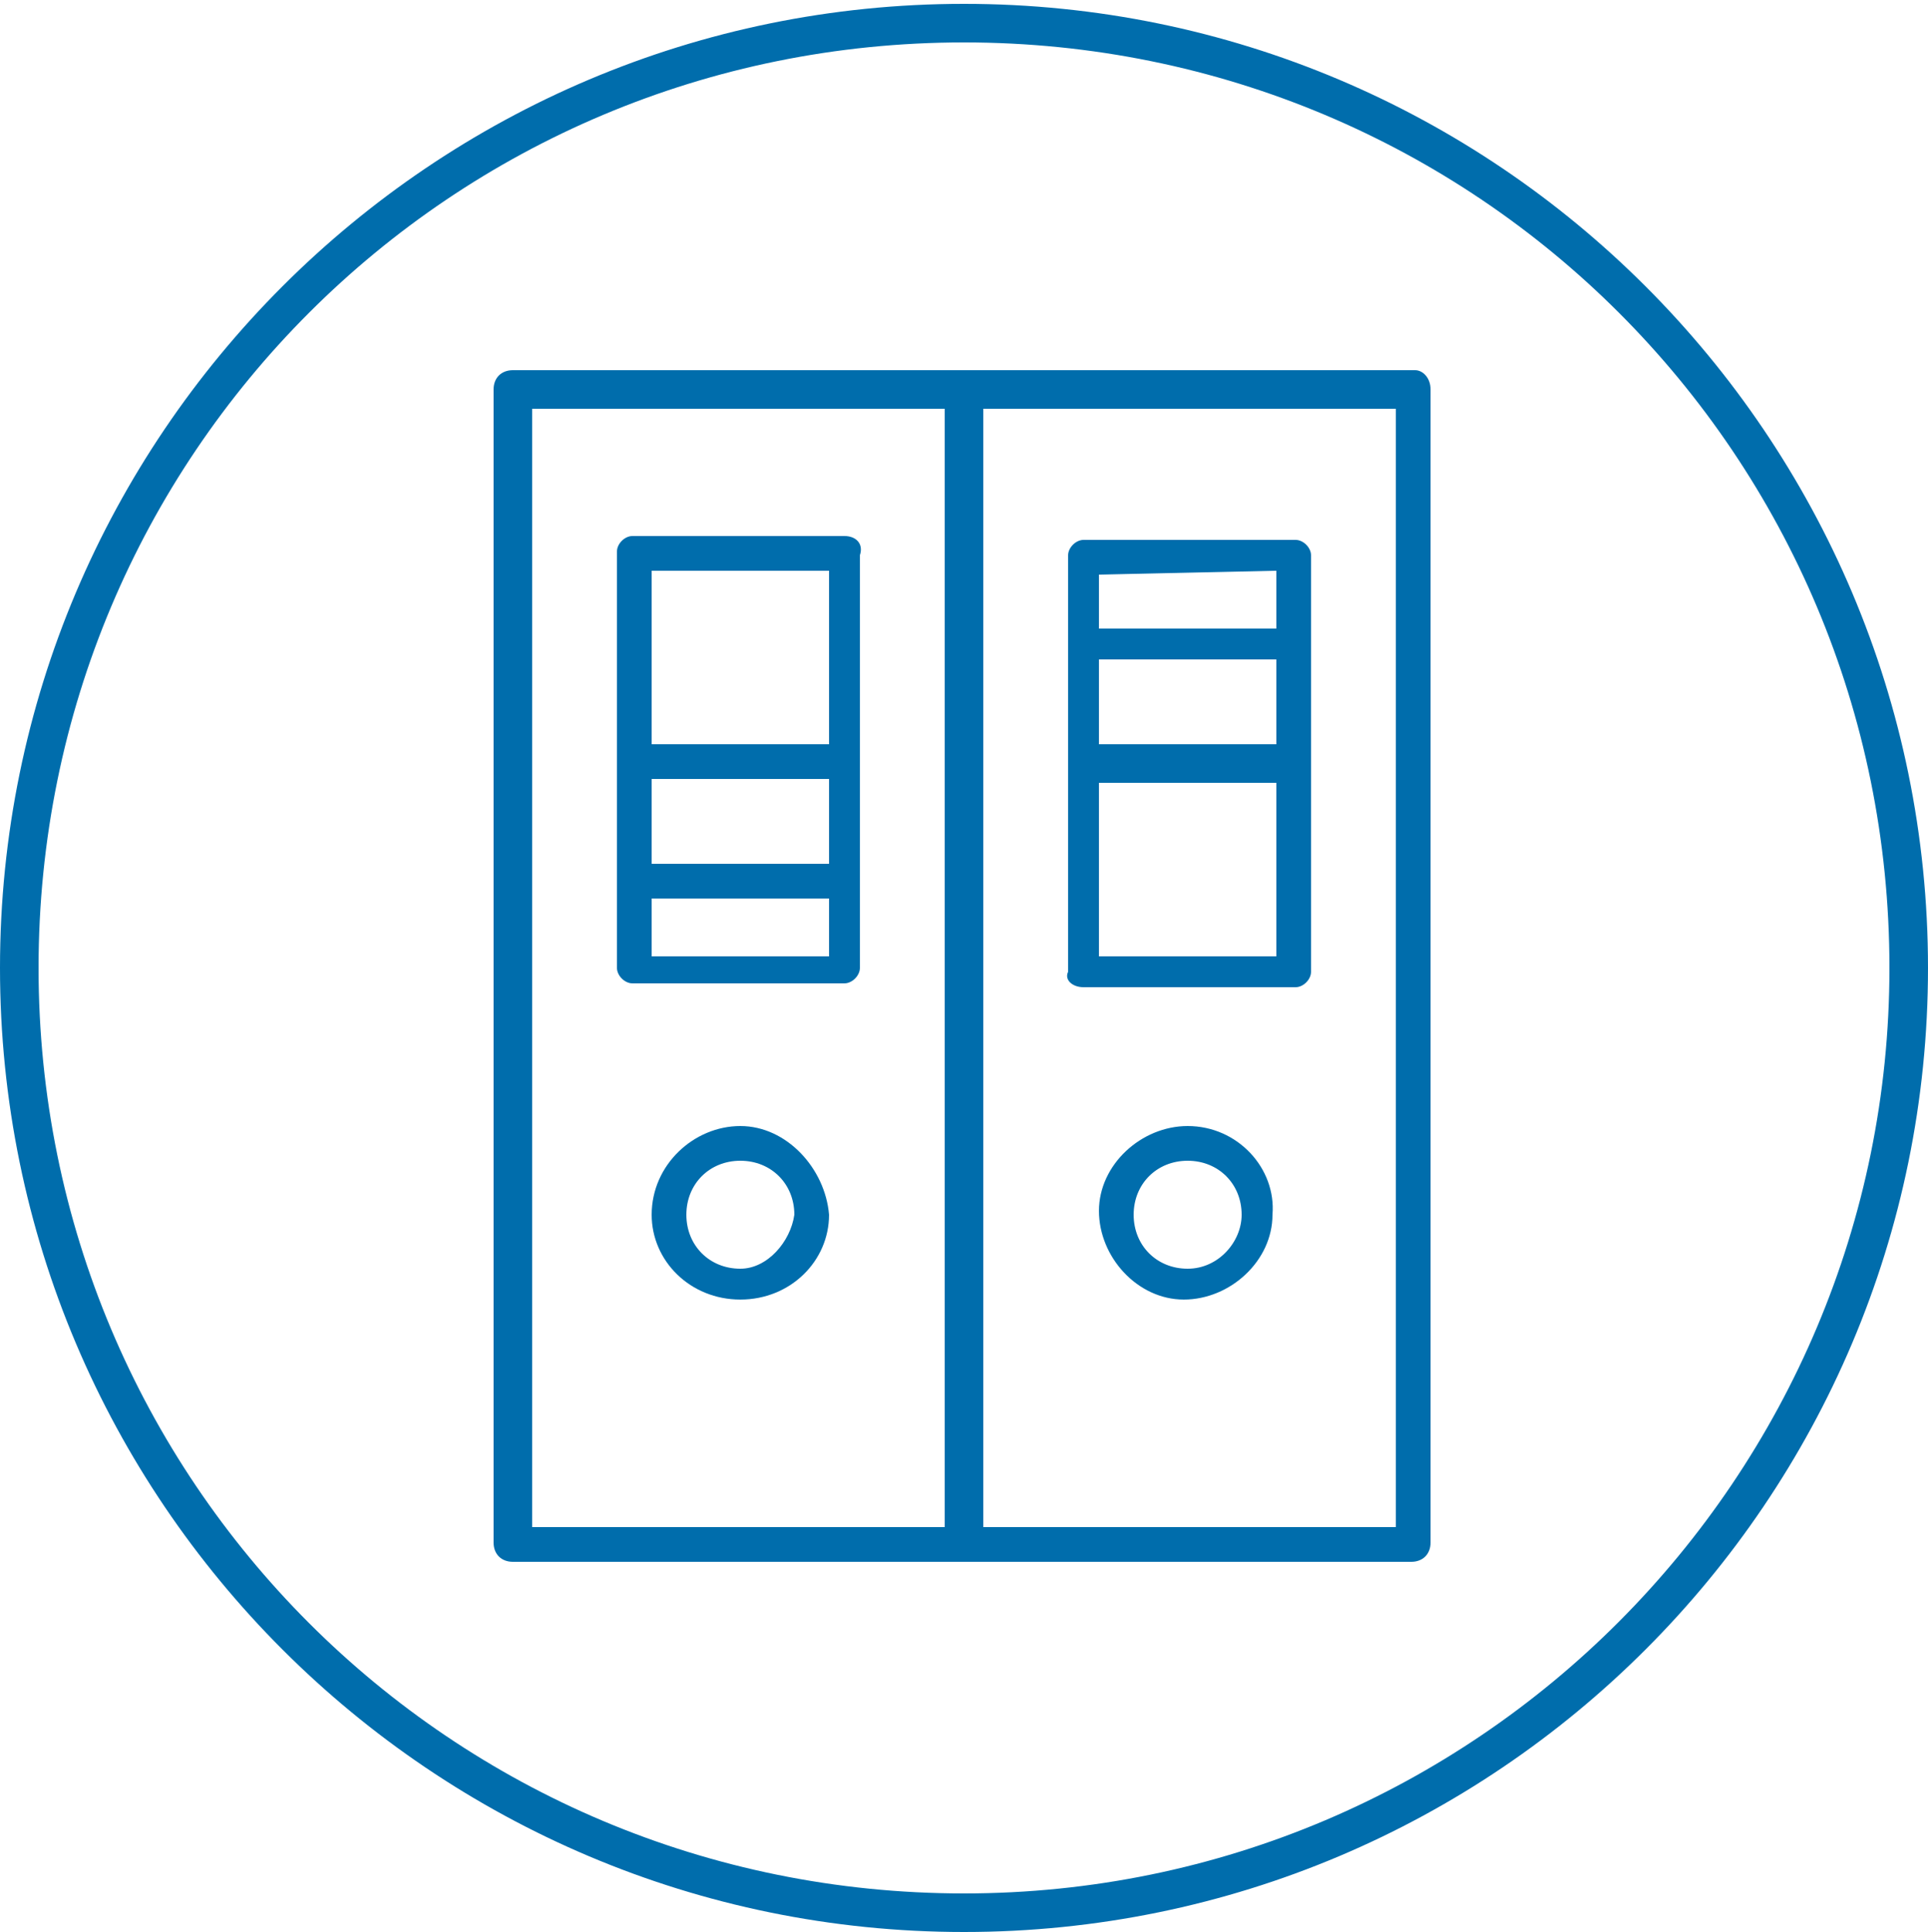
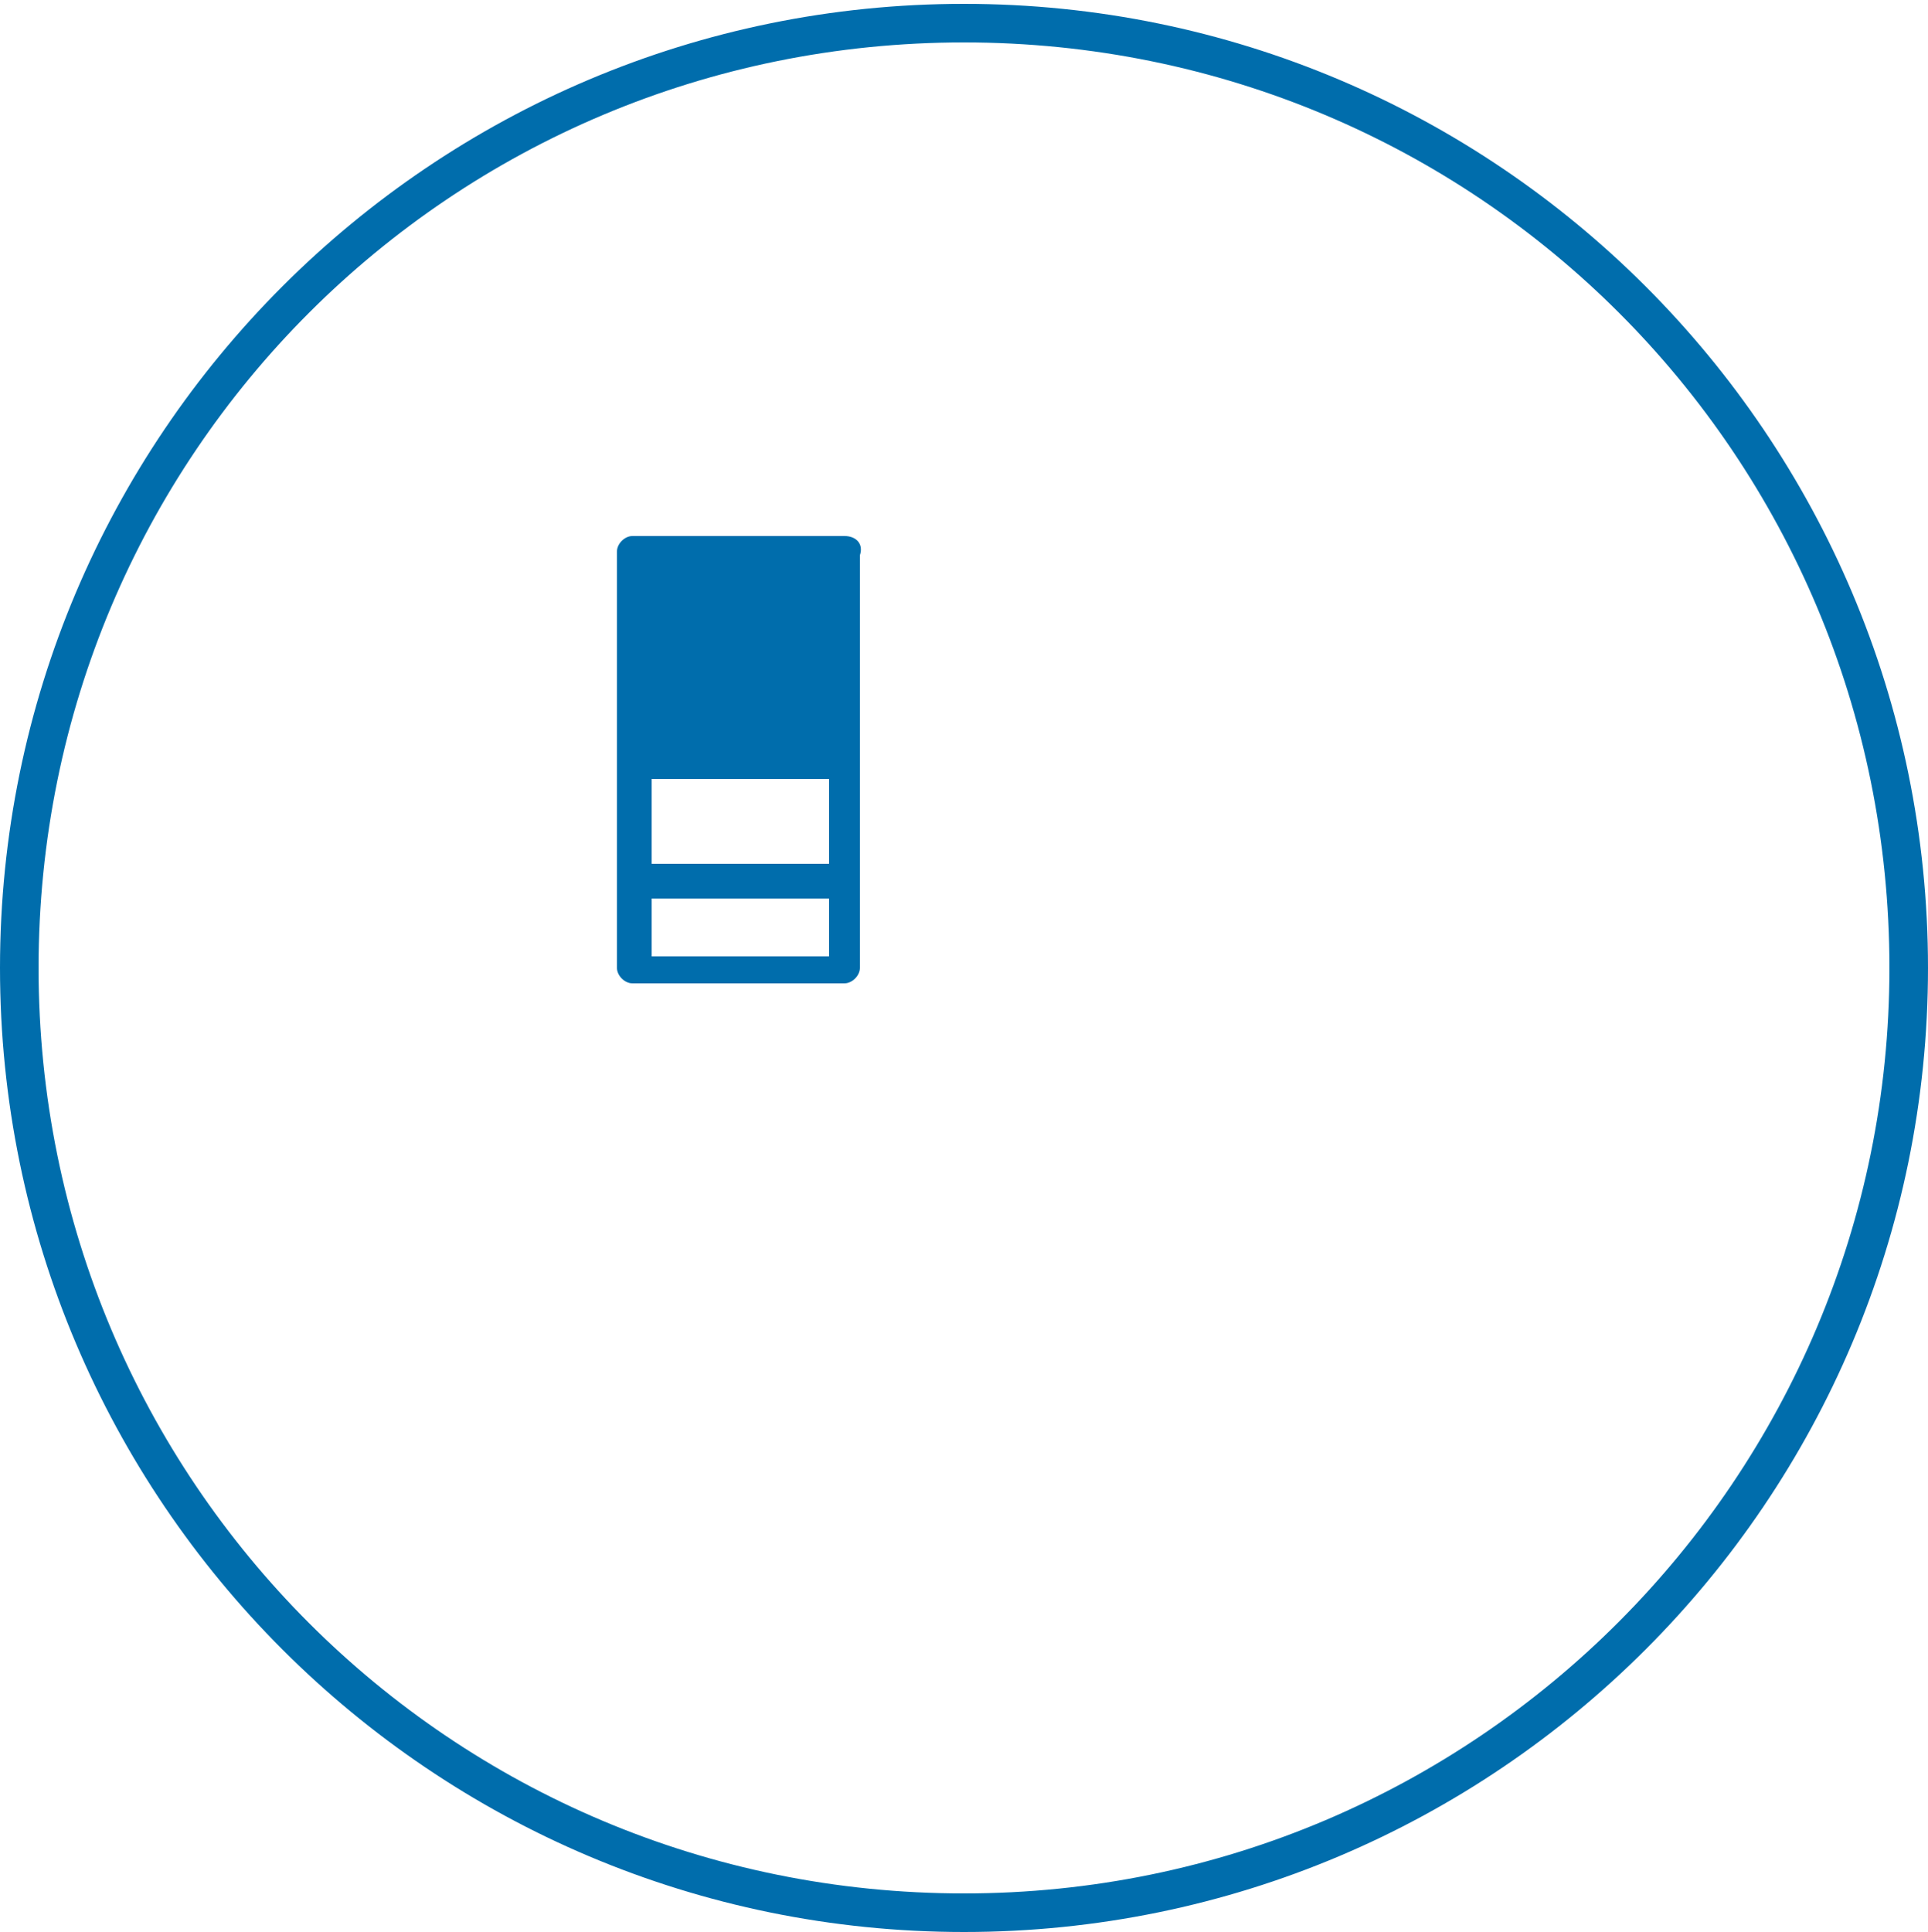
<svg xmlns="http://www.w3.org/2000/svg" version="1.1" id="Livello_1" x="0px" y="0px" viewBox="0 0 50 50.1" style="enable-background:new 0 0 50 50.1;" xml:space="preserve">
  <style type="text/css">
	.st0{fill:#006DAC;}
</style>
  <title>22-hv</title>
  <path class="st0" d="M25,0.1c-13.8,0-25,11.2-25,25s11.2,25,25,25s25-11.2,25-25l0,0C50,11.3,38.8,0.1,25,0.1z M25,49.1  c-13.3,0-24-10.7-24-24s10.7-24,24-24s24,10.7,24,24C49,38.3,38.3,49.1,25,49.1L25,49.1z" />
-   <path class="st0" d="M21.9,13.9h-5.5c-0.2,0-0.4,0.2-0.4,0.4l0,0v10.8c0,0.2,0.2,0.4,0.4,0.4c0,0,0,0,0,0h5.5c0.2,0,0.4-0.2,0.4-0.4  c0,0,0,0,0,0V14.4C22.4,14.1,22.2,13.9,21.9,13.9L21.9,13.9z M21.5,14.8v4.5h-4.6v-4.5H21.5z M21.5,22.4h-4.6v-2.2h4.6V22.4z   M16.9,24.8v-1.5h4.6v1.5H16.9z" />
-   <path class="st0" d="M36.7,9.6H13.3c-0.3,0-0.5,0.2-0.5,0.5V40c0,0.3,0.2,0.5,0.5,0.5h23.3c0.3,0,0.5-0.2,0.5-0.5V10.1  C37.1,9.8,36.9,9.6,36.7,9.6z M13.8,10.6h10.7v29H13.8L13.8,10.6z M36.2,39.6H25.5v-29h10.7L36.2,39.6z" />
-   <path class="st0" d="M28.1,25.6h5.5c0.2,0,0.4-0.2,0.4-0.4V14.4c0-0.2-0.2-0.4-0.4-0.4h-5.5c-0.2,0-0.4,0.2-0.4,0.4l0,0v10.8  C27.6,25.4,27.8,25.6,28.1,25.6z M28.5,24.8v-4.5h4.6v4.5H28.5z M28.5,17.1h4.6v2.2h-4.6V17.1z M33.1,14.8v1.5h-4.6v-1.4L33.1,14.8z  " />
-   <path class="st0" d="M30.8,29.2c-1.2,0-2.3,1-2.3,2.2c0,1.2,1,2.3,2.2,2.3s2.3-1,2.3-2.2c0,0,0,0,0,0C33.1,30.3,32.1,29.2,30.8,29.2  z M30.8,32.9c-0.8,0-1.4-0.6-1.4-1.4c0-0.8,0.6-1.4,1.4-1.4s1.4,0.6,1.4,1.4C32.2,32.2,31.6,32.9,30.8,32.9L30.8,32.9z" />
-   <path class="st0" d="M19.2,29.2c-1.2,0-2.3,1-2.3,2.3c0,1.2,1,2.2,2.3,2.2s2.3-1,2.3-2.2C21.4,30.3,20.4,29.2,19.2,29.2  C19.2,29.2,19.2,29.2,19.2,29.2z M19.2,32.9c-0.8,0-1.4-0.6-1.4-1.4c0-0.8,0.6-1.4,1.4-1.4s1.4,0.6,1.4,1.4  C20.5,32.2,19.9,32.9,19.2,32.9z" />
+   <path class="st0" d="M21.9,13.9h-5.5c-0.2,0-0.4,0.2-0.4,0.4l0,0v10.8c0,0.2,0.2,0.4,0.4,0.4c0,0,0,0,0,0h5.5c0.2,0,0.4-0.2,0.4-0.4  c0,0,0,0,0,0V14.4C22.4,14.1,22.2,13.9,21.9,13.9L21.9,13.9z M21.5,14.8v4.5v-4.5H21.5z M21.5,22.4h-4.6v-2.2h4.6V22.4z   M16.9,24.8v-1.5h4.6v1.5H16.9z" />
</svg>